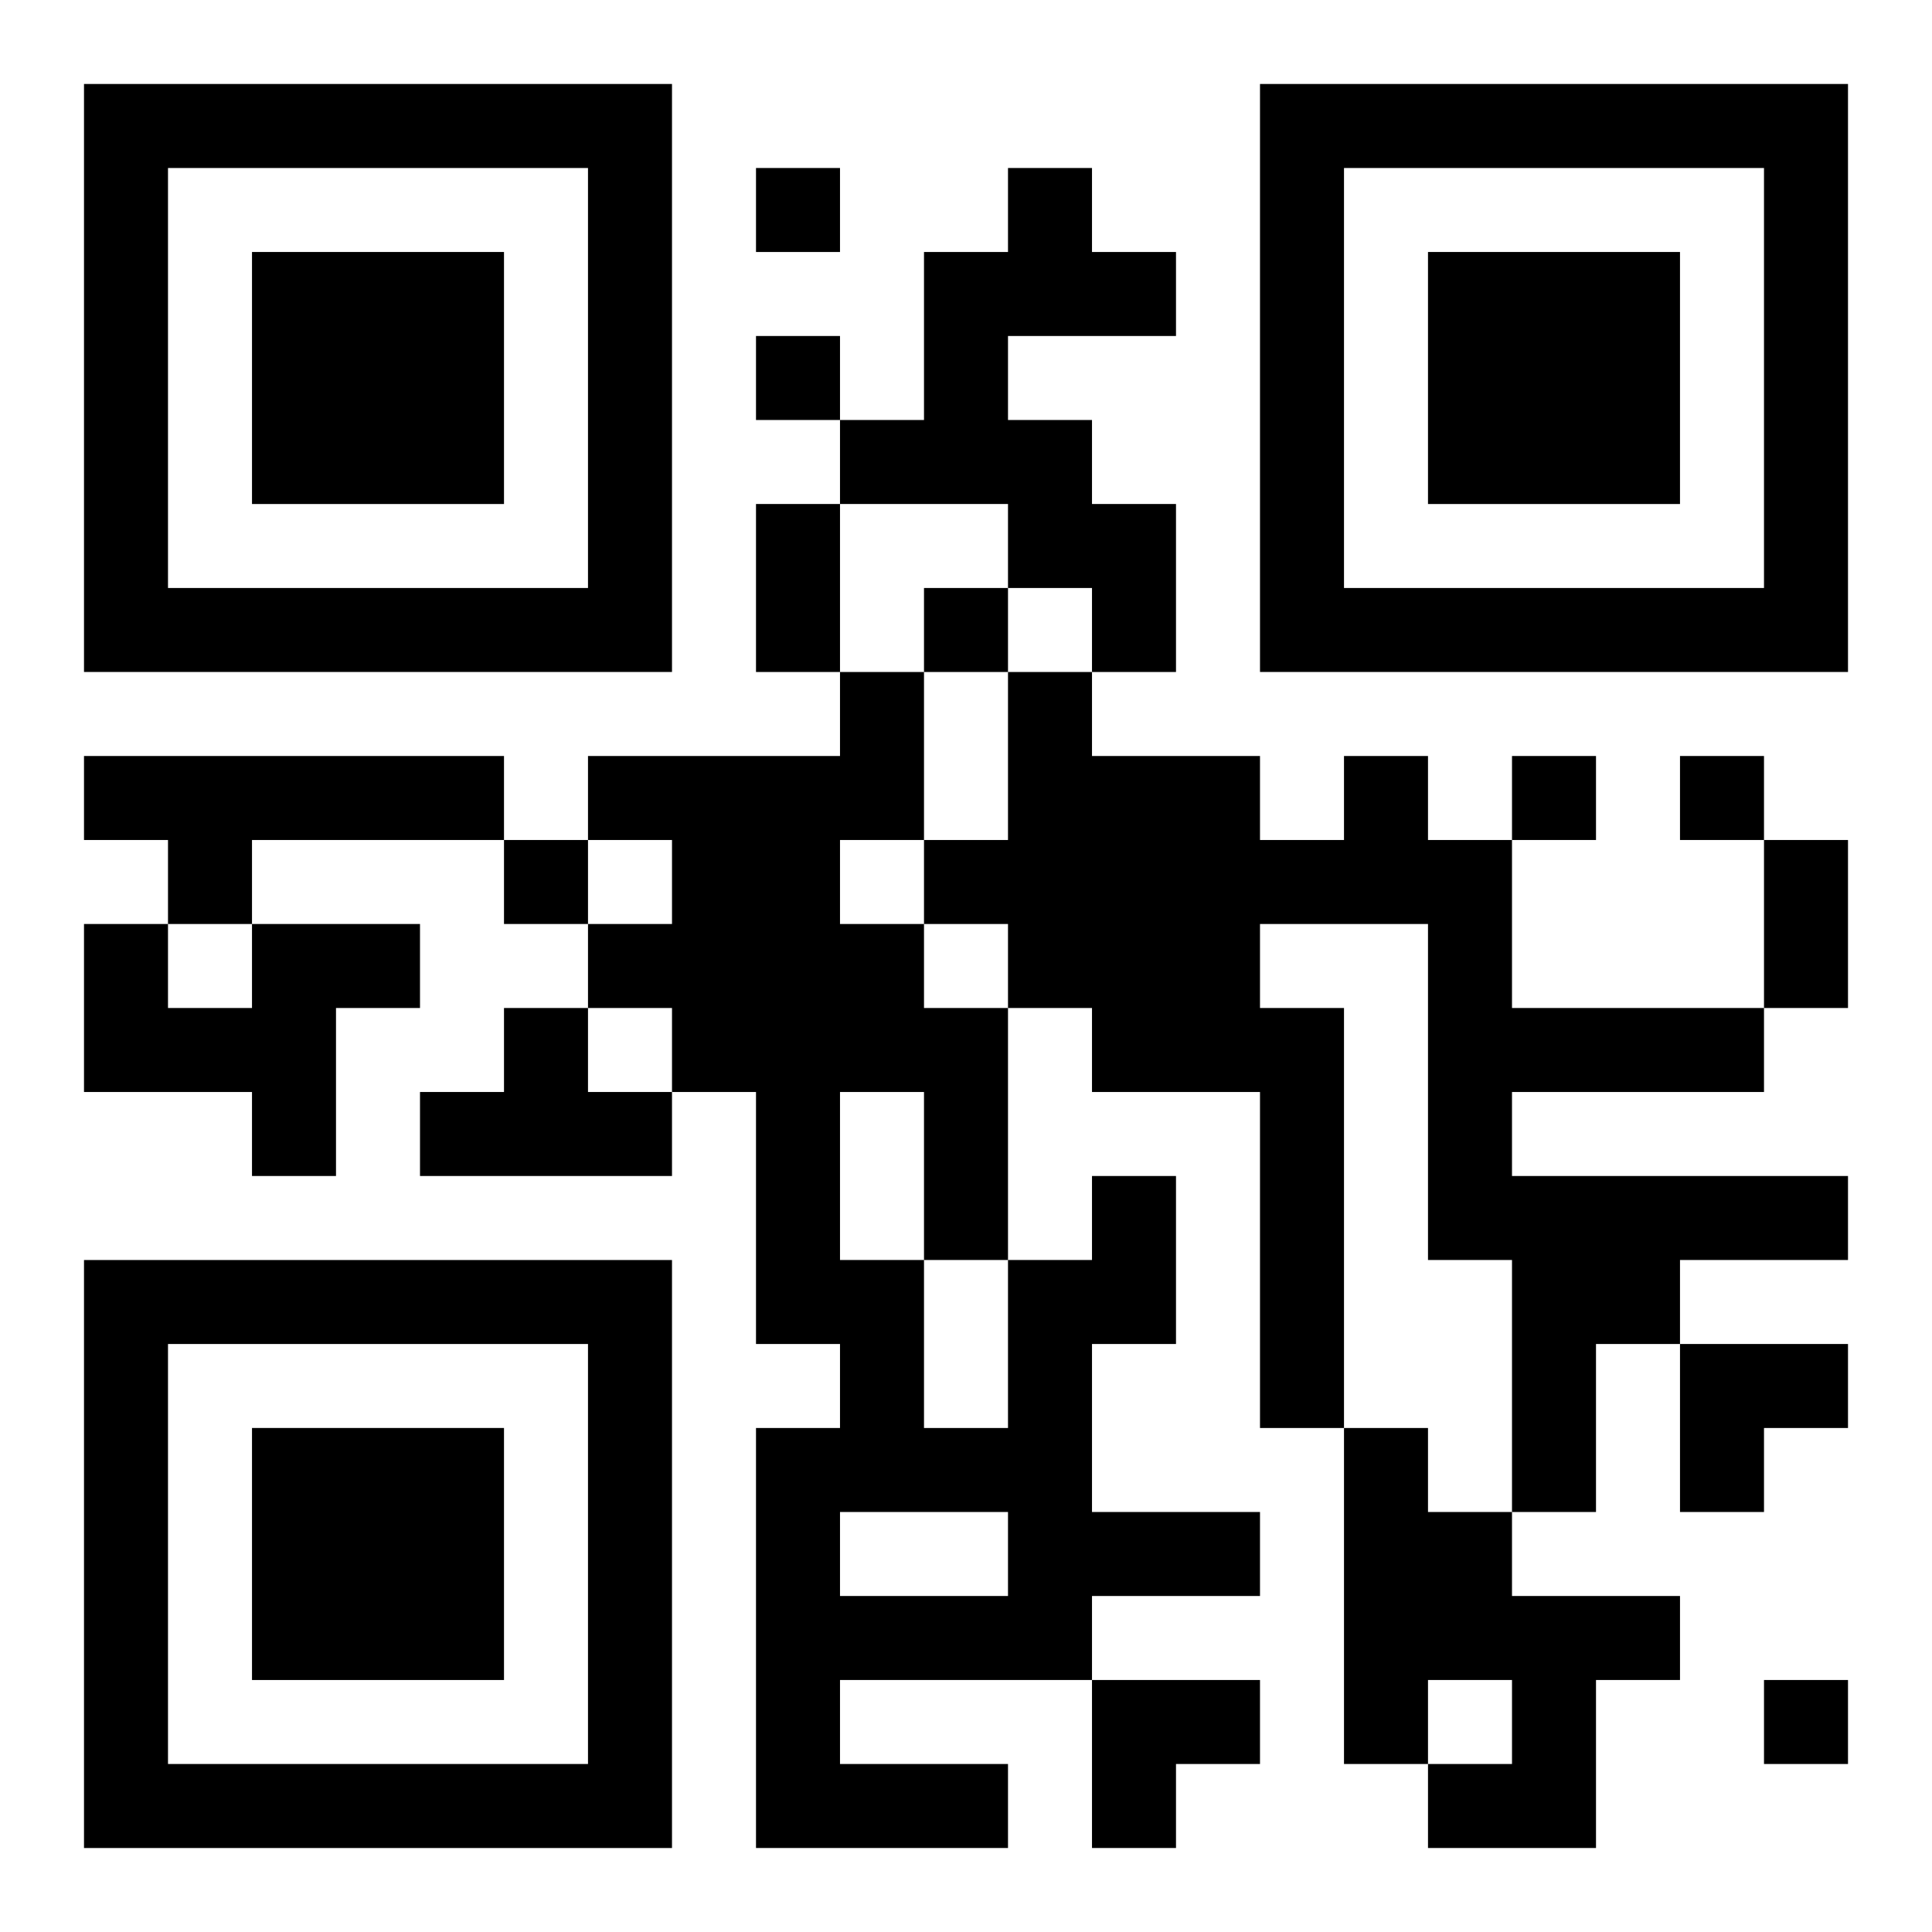
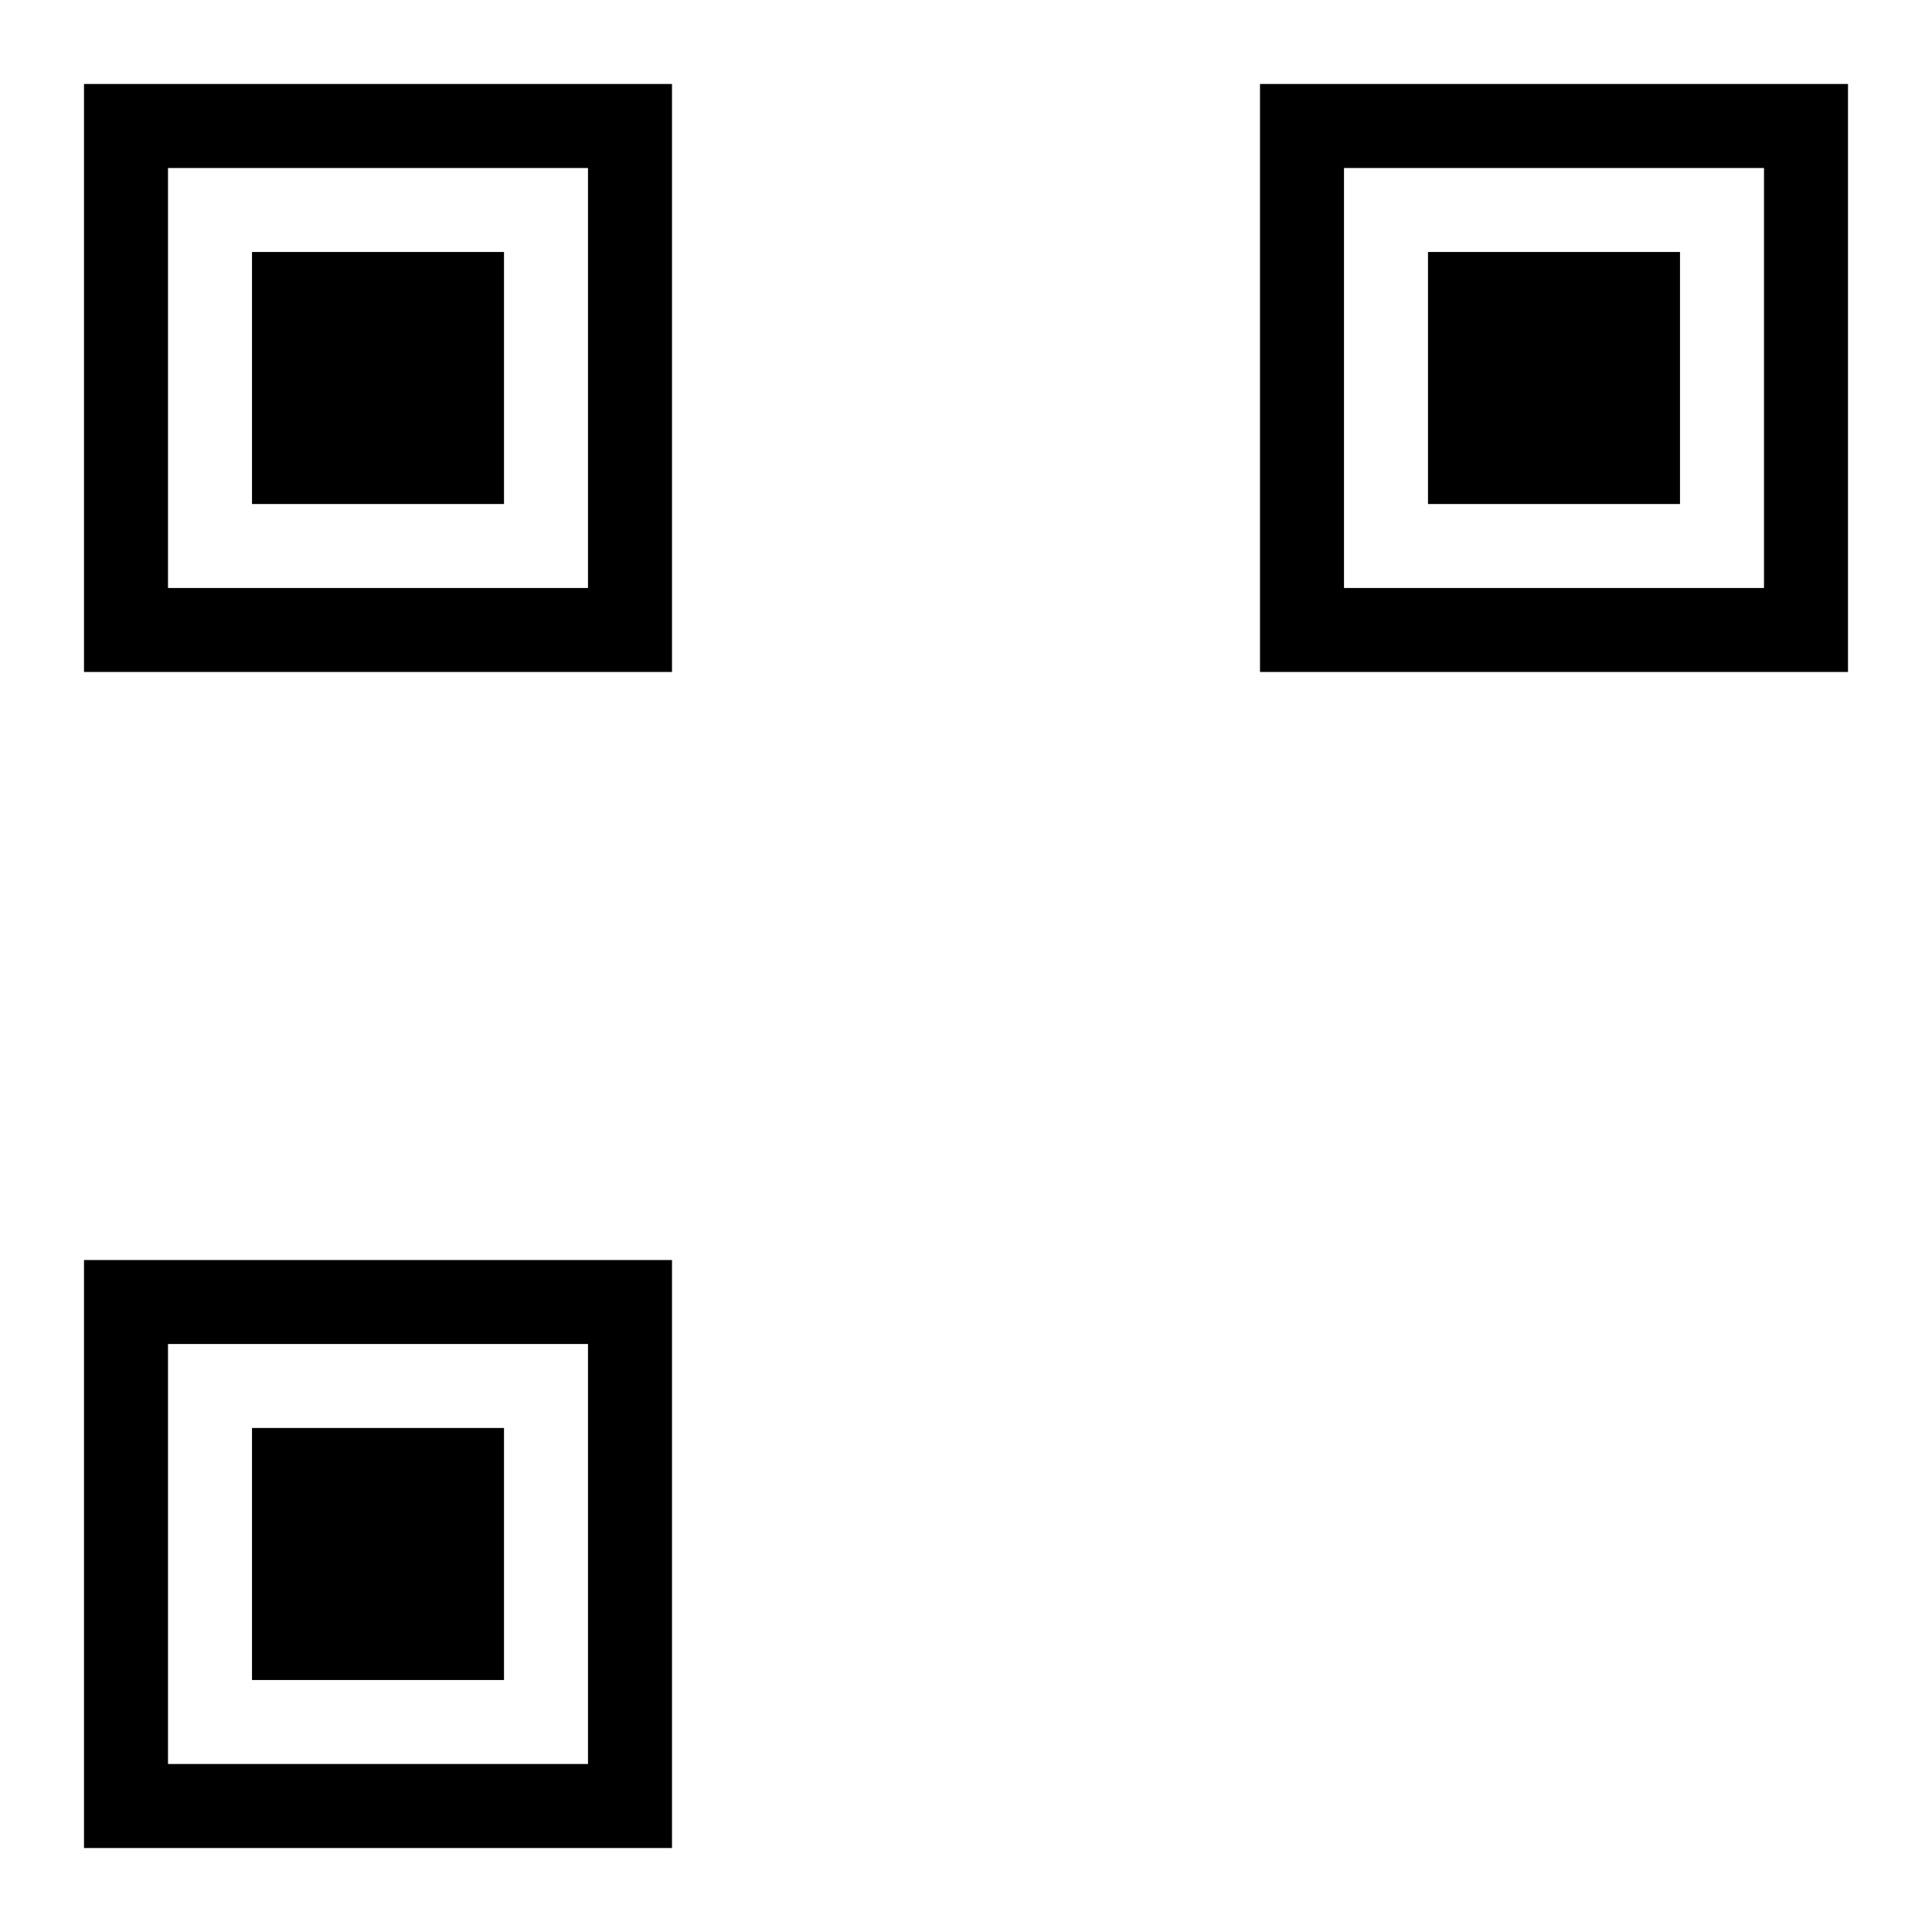
<svg xmlns="http://www.w3.org/2000/svg" xmlns:xlink="http://www.w3.org/1999/xlink" width="250" height="250" baseProfile="full" version="1.1" viewBox="-1 -1 23 23">
  <symbol id="a">
    <path d="m0 7v7h7v-7h-7zm1 1h5v5h-5v-5zm1 1v3h3v-3h-3z" />
  </symbol>
  <use y="-7" xlink:href="#a" />
  <use y="7" xlink:href="#a" />
  <use x="14" y="-7" xlink:href="#a" />
-   <path d="m11 1h1v1h1v1h-2v1h1v1h1v2h-1v-1h-1v-1h-2v-1h1v-2h1v-1m-11 7h5v1h-3v1h-1v-1h-1v-1m15 0h1v1h1v2h3v1h-3v1h4v1h-2v1h-1v2h-1v-3h-1v-4h-2v1h1v5h-1v-4h-2v-1h-1v-1h-1v-1h1v-2h1v1h2v1h1v-1m-13 2h2v1h-1v2h-1v-1h-2v-2h1v1h1v-1m3 1h1v1h1v1h-3v-1h1v-1m7 2h1v2h-1v2h2v1h-2v1h-3v1h2v1h-3v-5h1v-1h-1v-3h-1v-1h-1v-1h1v-1h-1v-1h3v-1h1v2h-1v1h1v1h1v3h1v-1m-3-1v2h1v2h1v-2h-1v-2h-1m0 5v1h2v-1h-2m6-1h1v1h1v1h2v1h-1v2h-2v-1h1v-1h-1v1h-1v-4m-7-15v1h1v-1h-1m0 2v1h1v-1h-1m2 3v1h1v-1h-1m7 2v1h1v-1h-1m2 0v1h1v-1h-1m-14 1v1h1v-1h-1m15 10v1h1v-1h-1m-12-14h1v2h-1v-2m12 4h1v2h-1v-2m-1 6h2v1h-1v1h-1zm-7 4h2v1h-1v1h-1z" />
</svg>